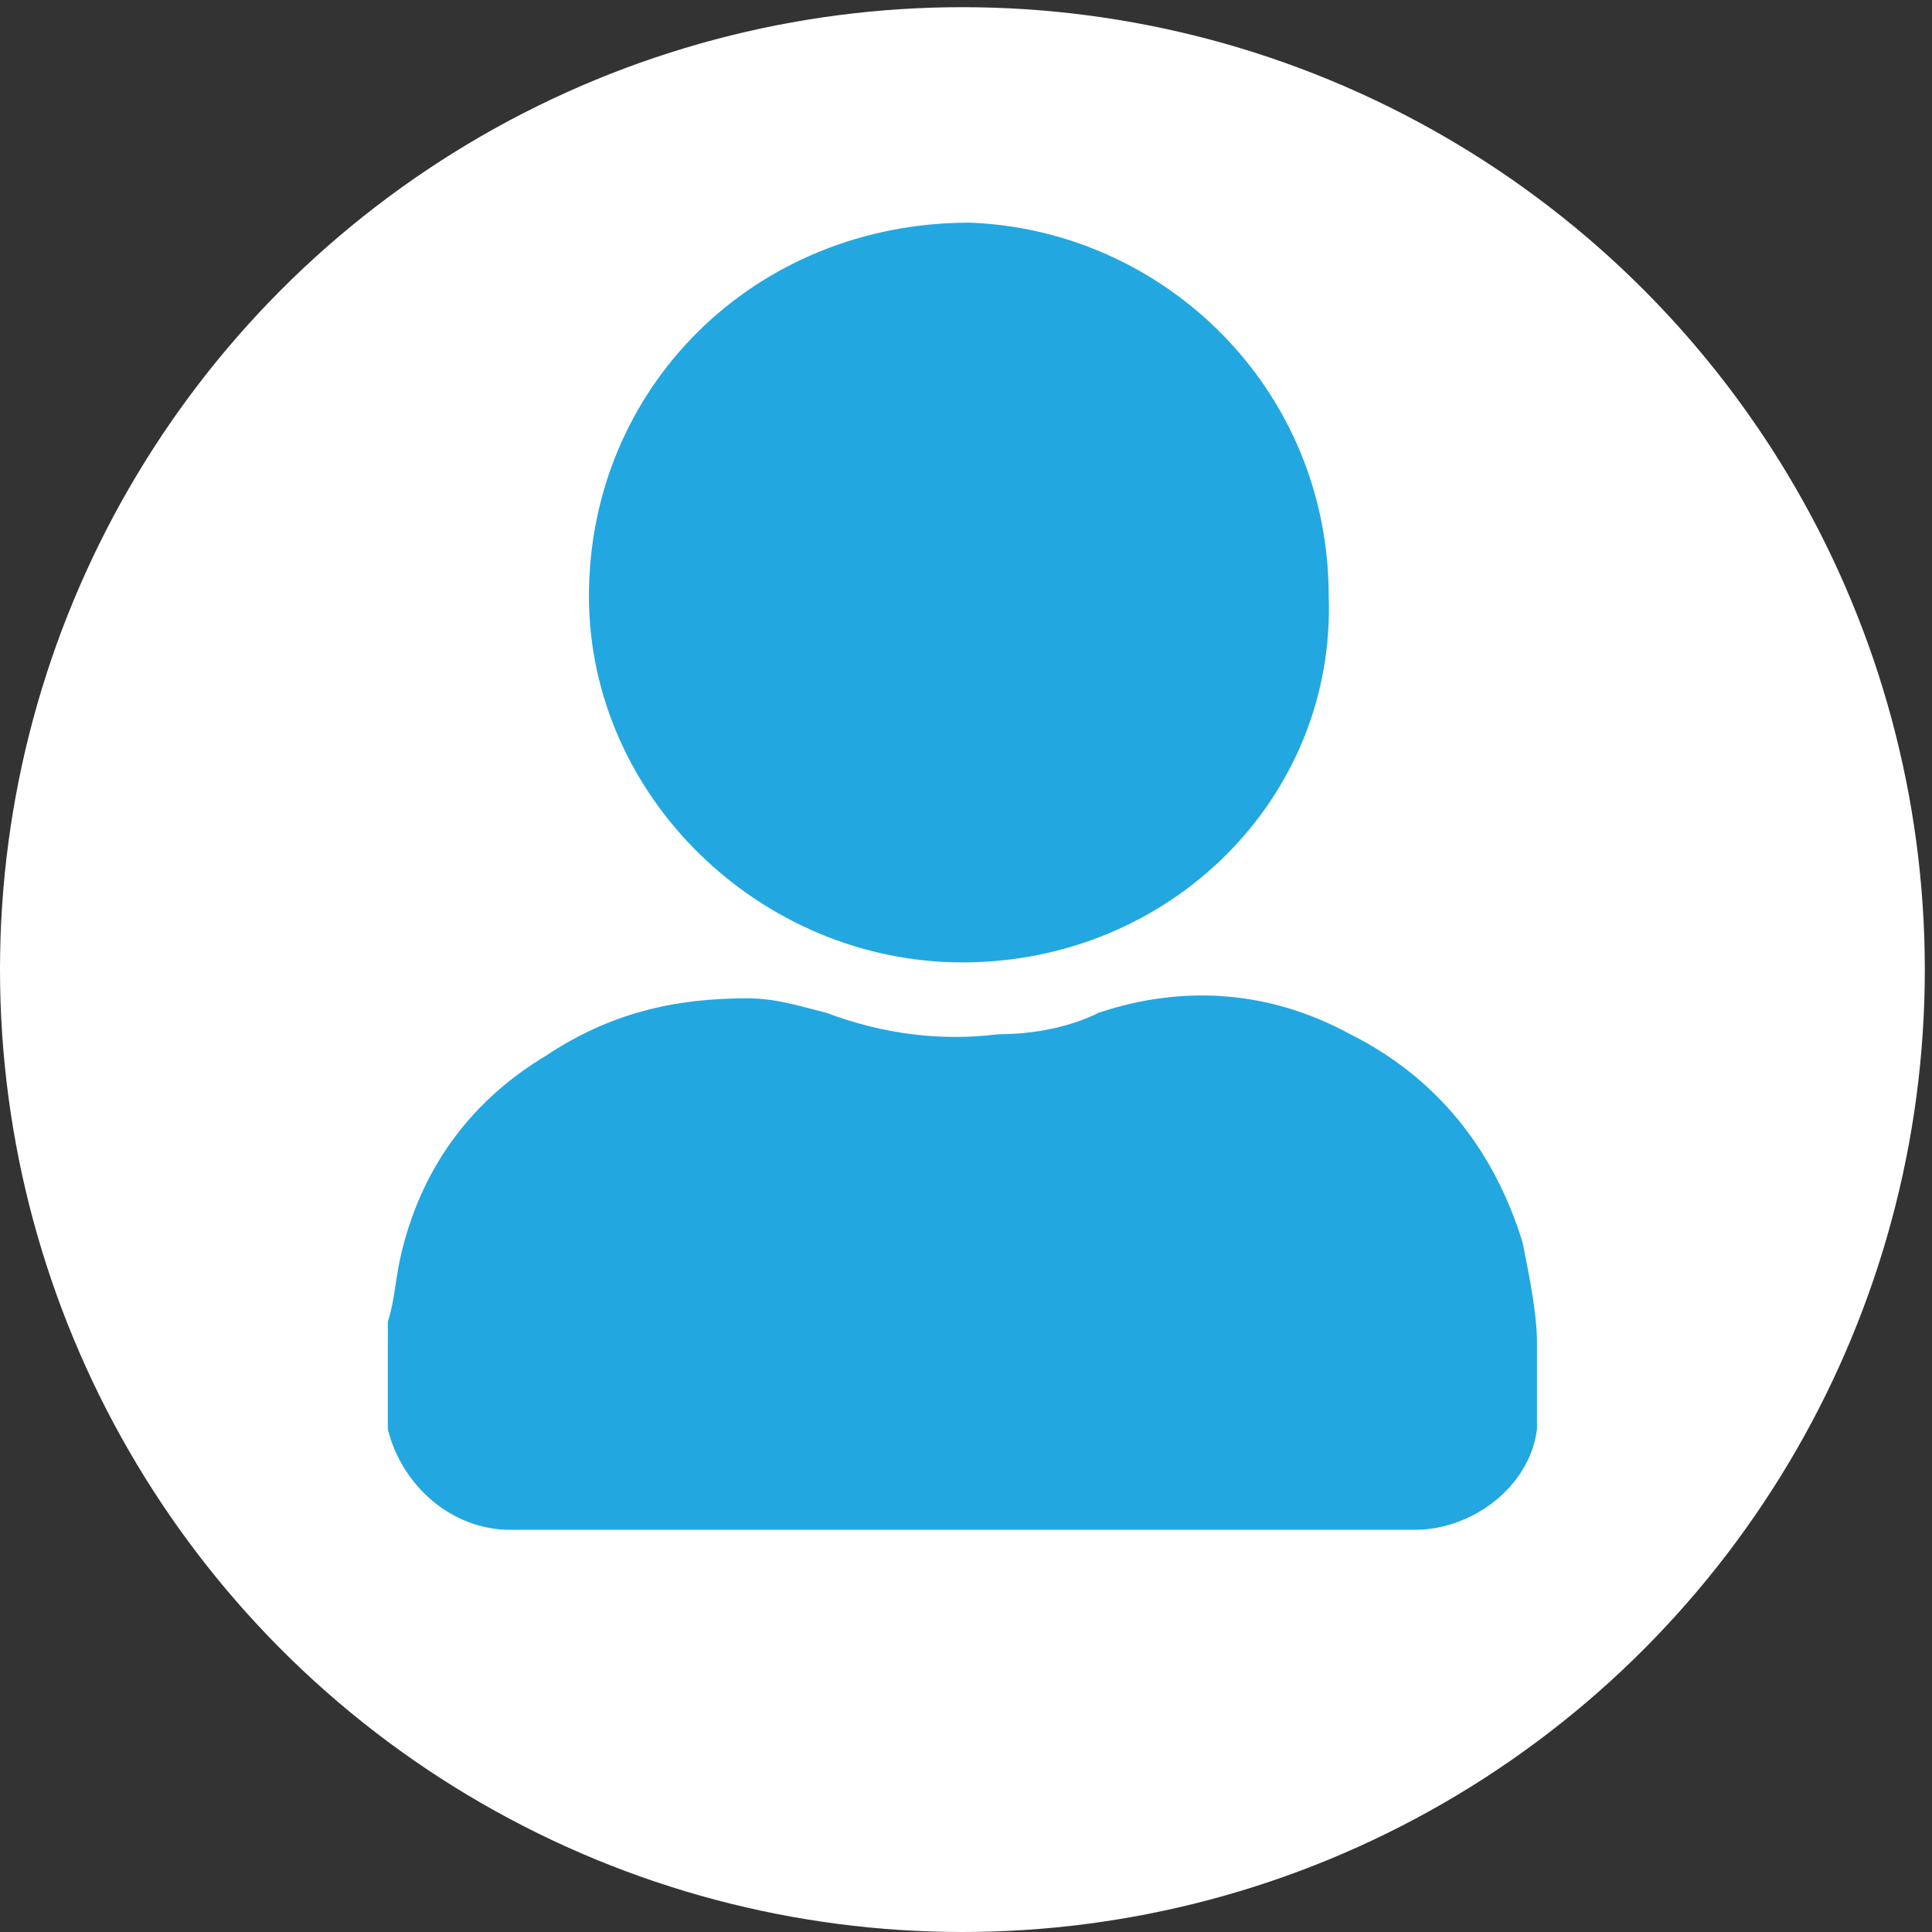
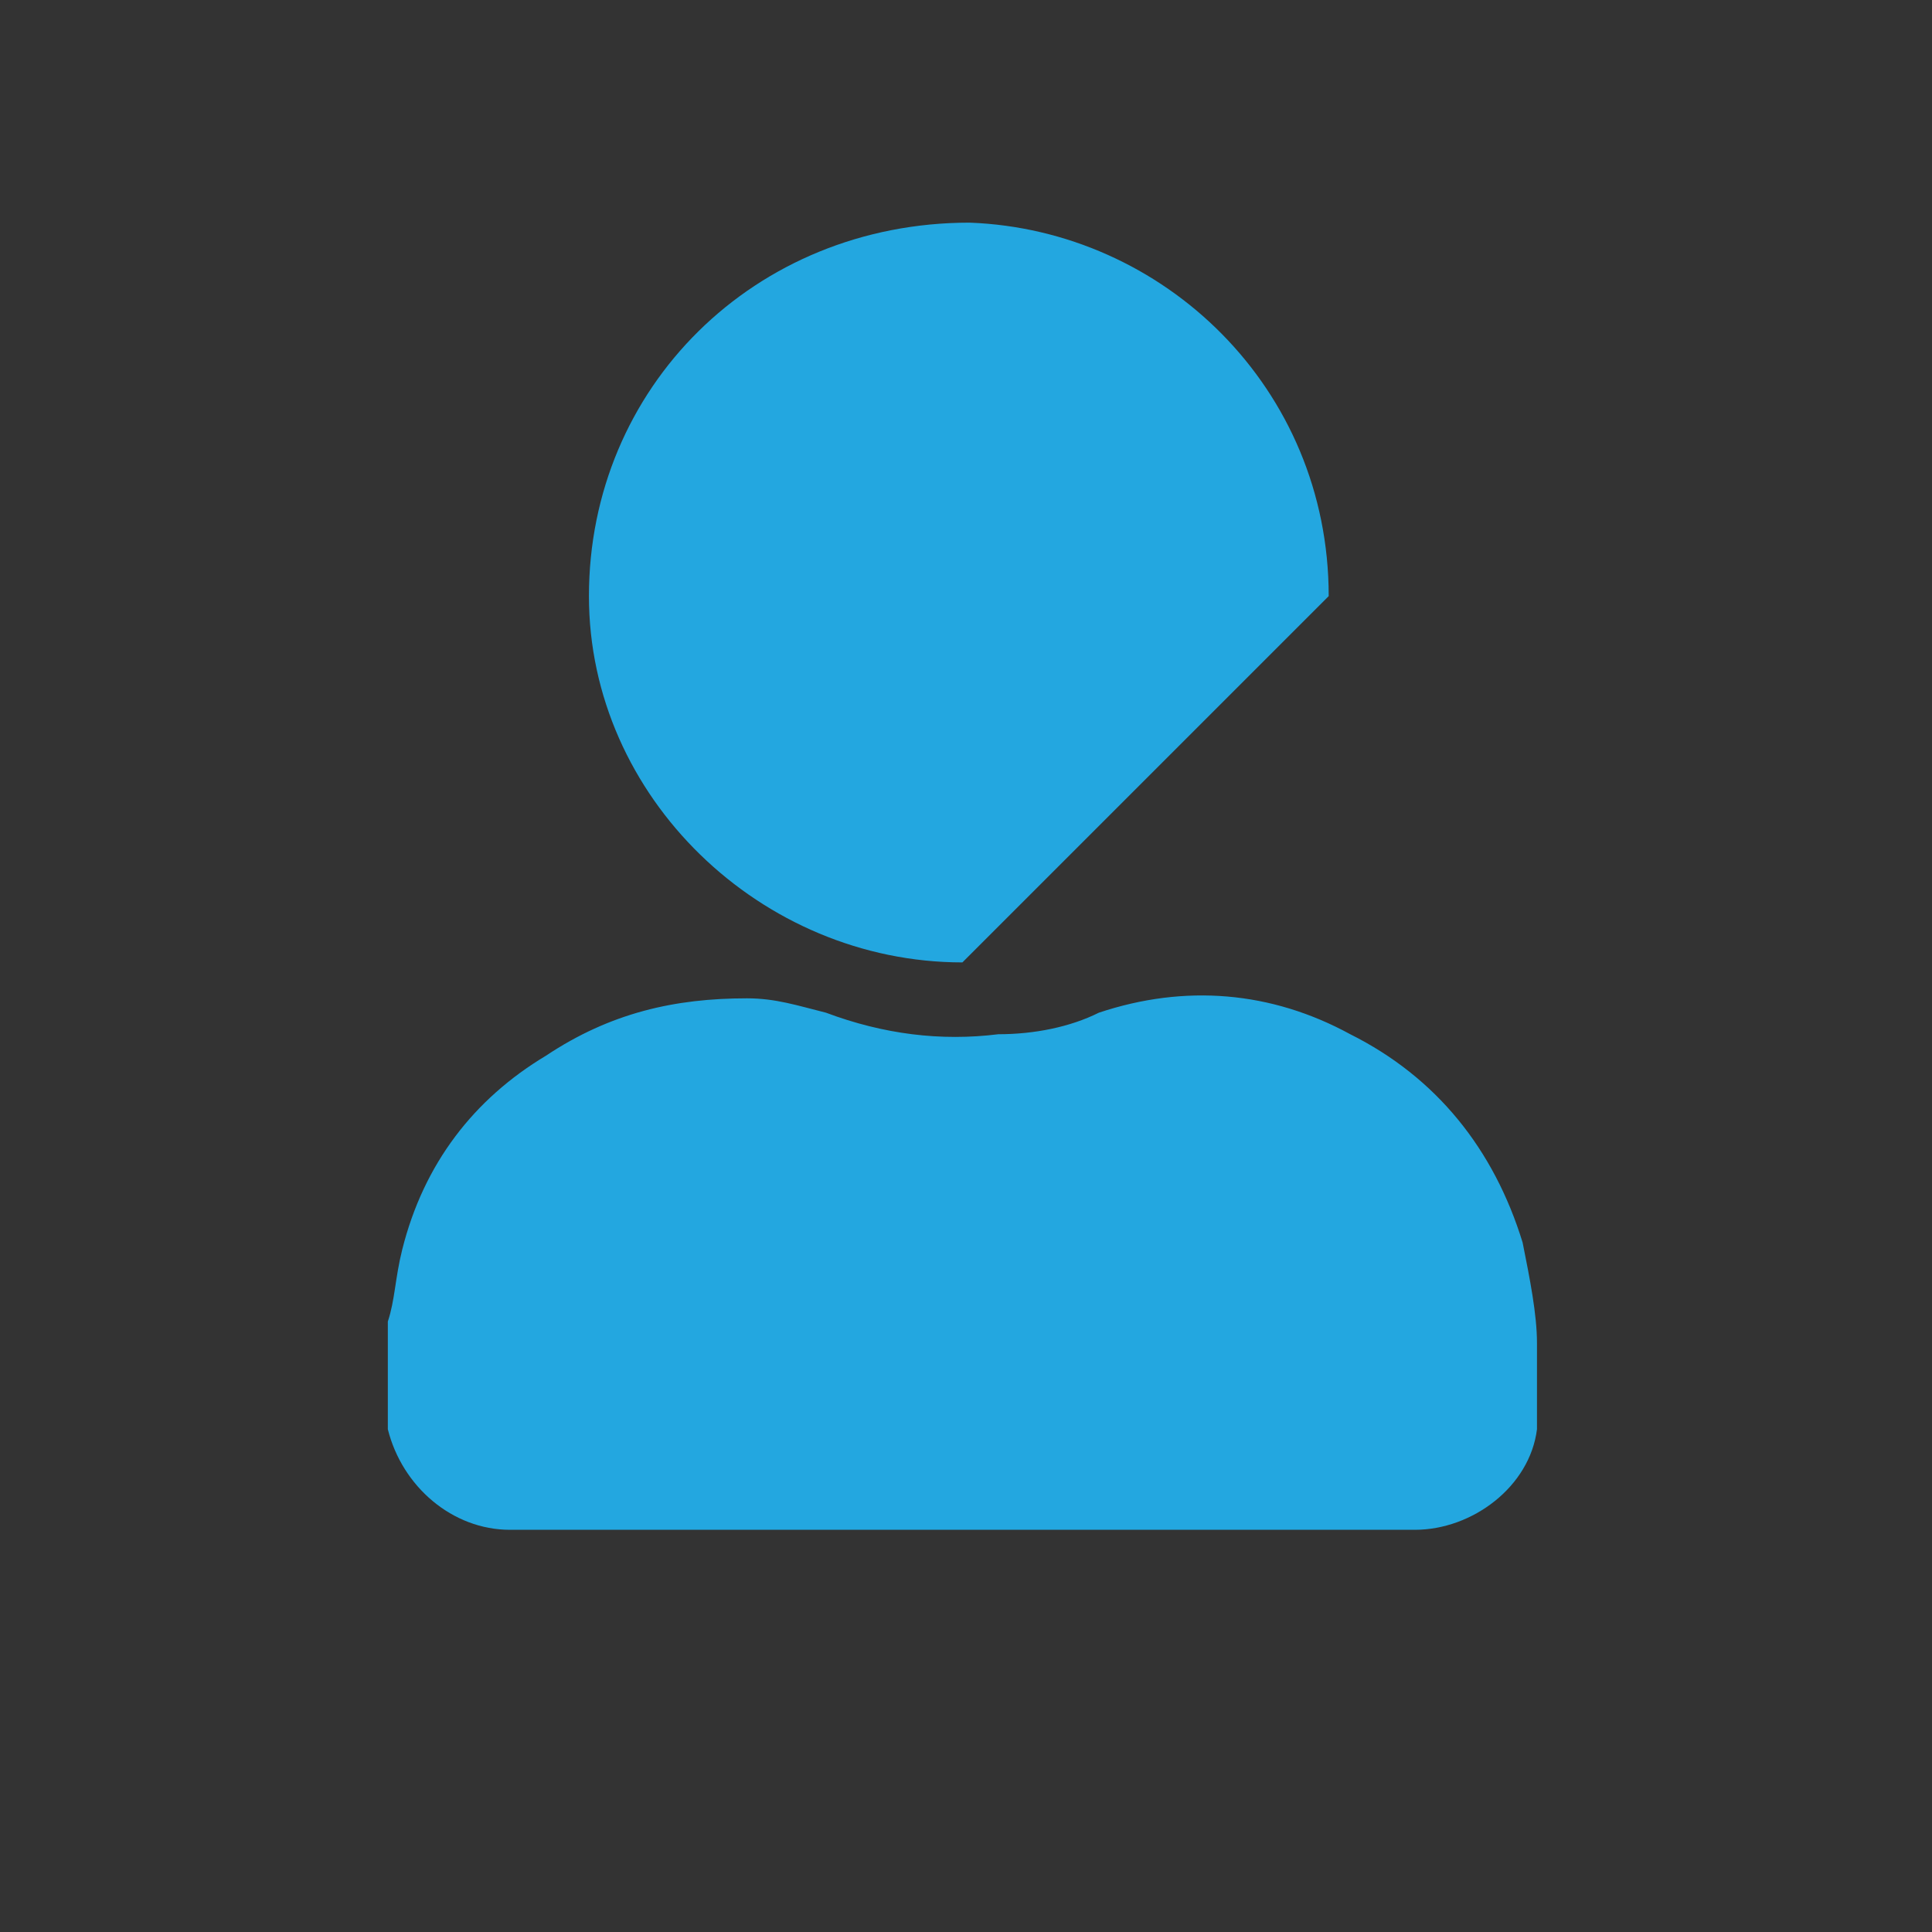
<svg xmlns="http://www.w3.org/2000/svg" version="1.1" id="Layer_1" x="0px" y="0px" viewBox="0 0 26.9 26.9" style="enable-background:new 0 0 26.9 26.9;" xml:space="preserve">
  <rect x="0" y="0" width="26.9" height="26.9" fill="#333333" stroke="none" />
  <style type="text/css"> .st0{fill:#FFFFFF;} .st1{fill:#23A7E0;} </style>
-   <circle class="st0" cx="13.4" cy="13.5" r="13.4" />
  <g>
    <path class="st1" d="M5.4,18.4c0.1-0.3,0.1-0.6,0.2-1c0.3-1.2,1-2.1,2-2.7c0.9-0.6,1.8-0.8,2.8-0.8c0.4,0,0.7,0.1,1.1,0.2 c0.8,0.3,1.6,0.4,2.4,0.3c0.5,0,1-0.1,1.4-0.3c1.2-0.4,2.4-0.3,3.5,0.3c1.2,0.6,2,1.6,2.4,2.9c0.1,0.5,0.2,1,0.2,1.4 c0,0.4,0,0.8,0,1.2c-0.1,0.8-0.9,1.4-1.7,1.4c-4.2,0-8.4,0-12.6,0c-0.8,0-1.5-0.6-1.7-1.4c0,0,0-0.1,0-0.1 C5.4,19.4,5.4,18.9,5.4,18.4z" />
-     <path class="st1" d="M13.4,13.4c-2.8,0-5.2-2.3-5.2-5.1c0-2.9,2.3-5.2,5.3-5.2c2.7,0.1,5,2.3,5,5.2C18.6,11.1,16.3,13.4,13.4,13.4z " />
+     <path class="st1" d="M13.4,13.4c-2.8,0-5.2-2.3-5.2-5.1c0-2.9,2.3-5.2,5.3-5.2c2.7,0.1,5,2.3,5,5.2z " />
  </g>
</svg>